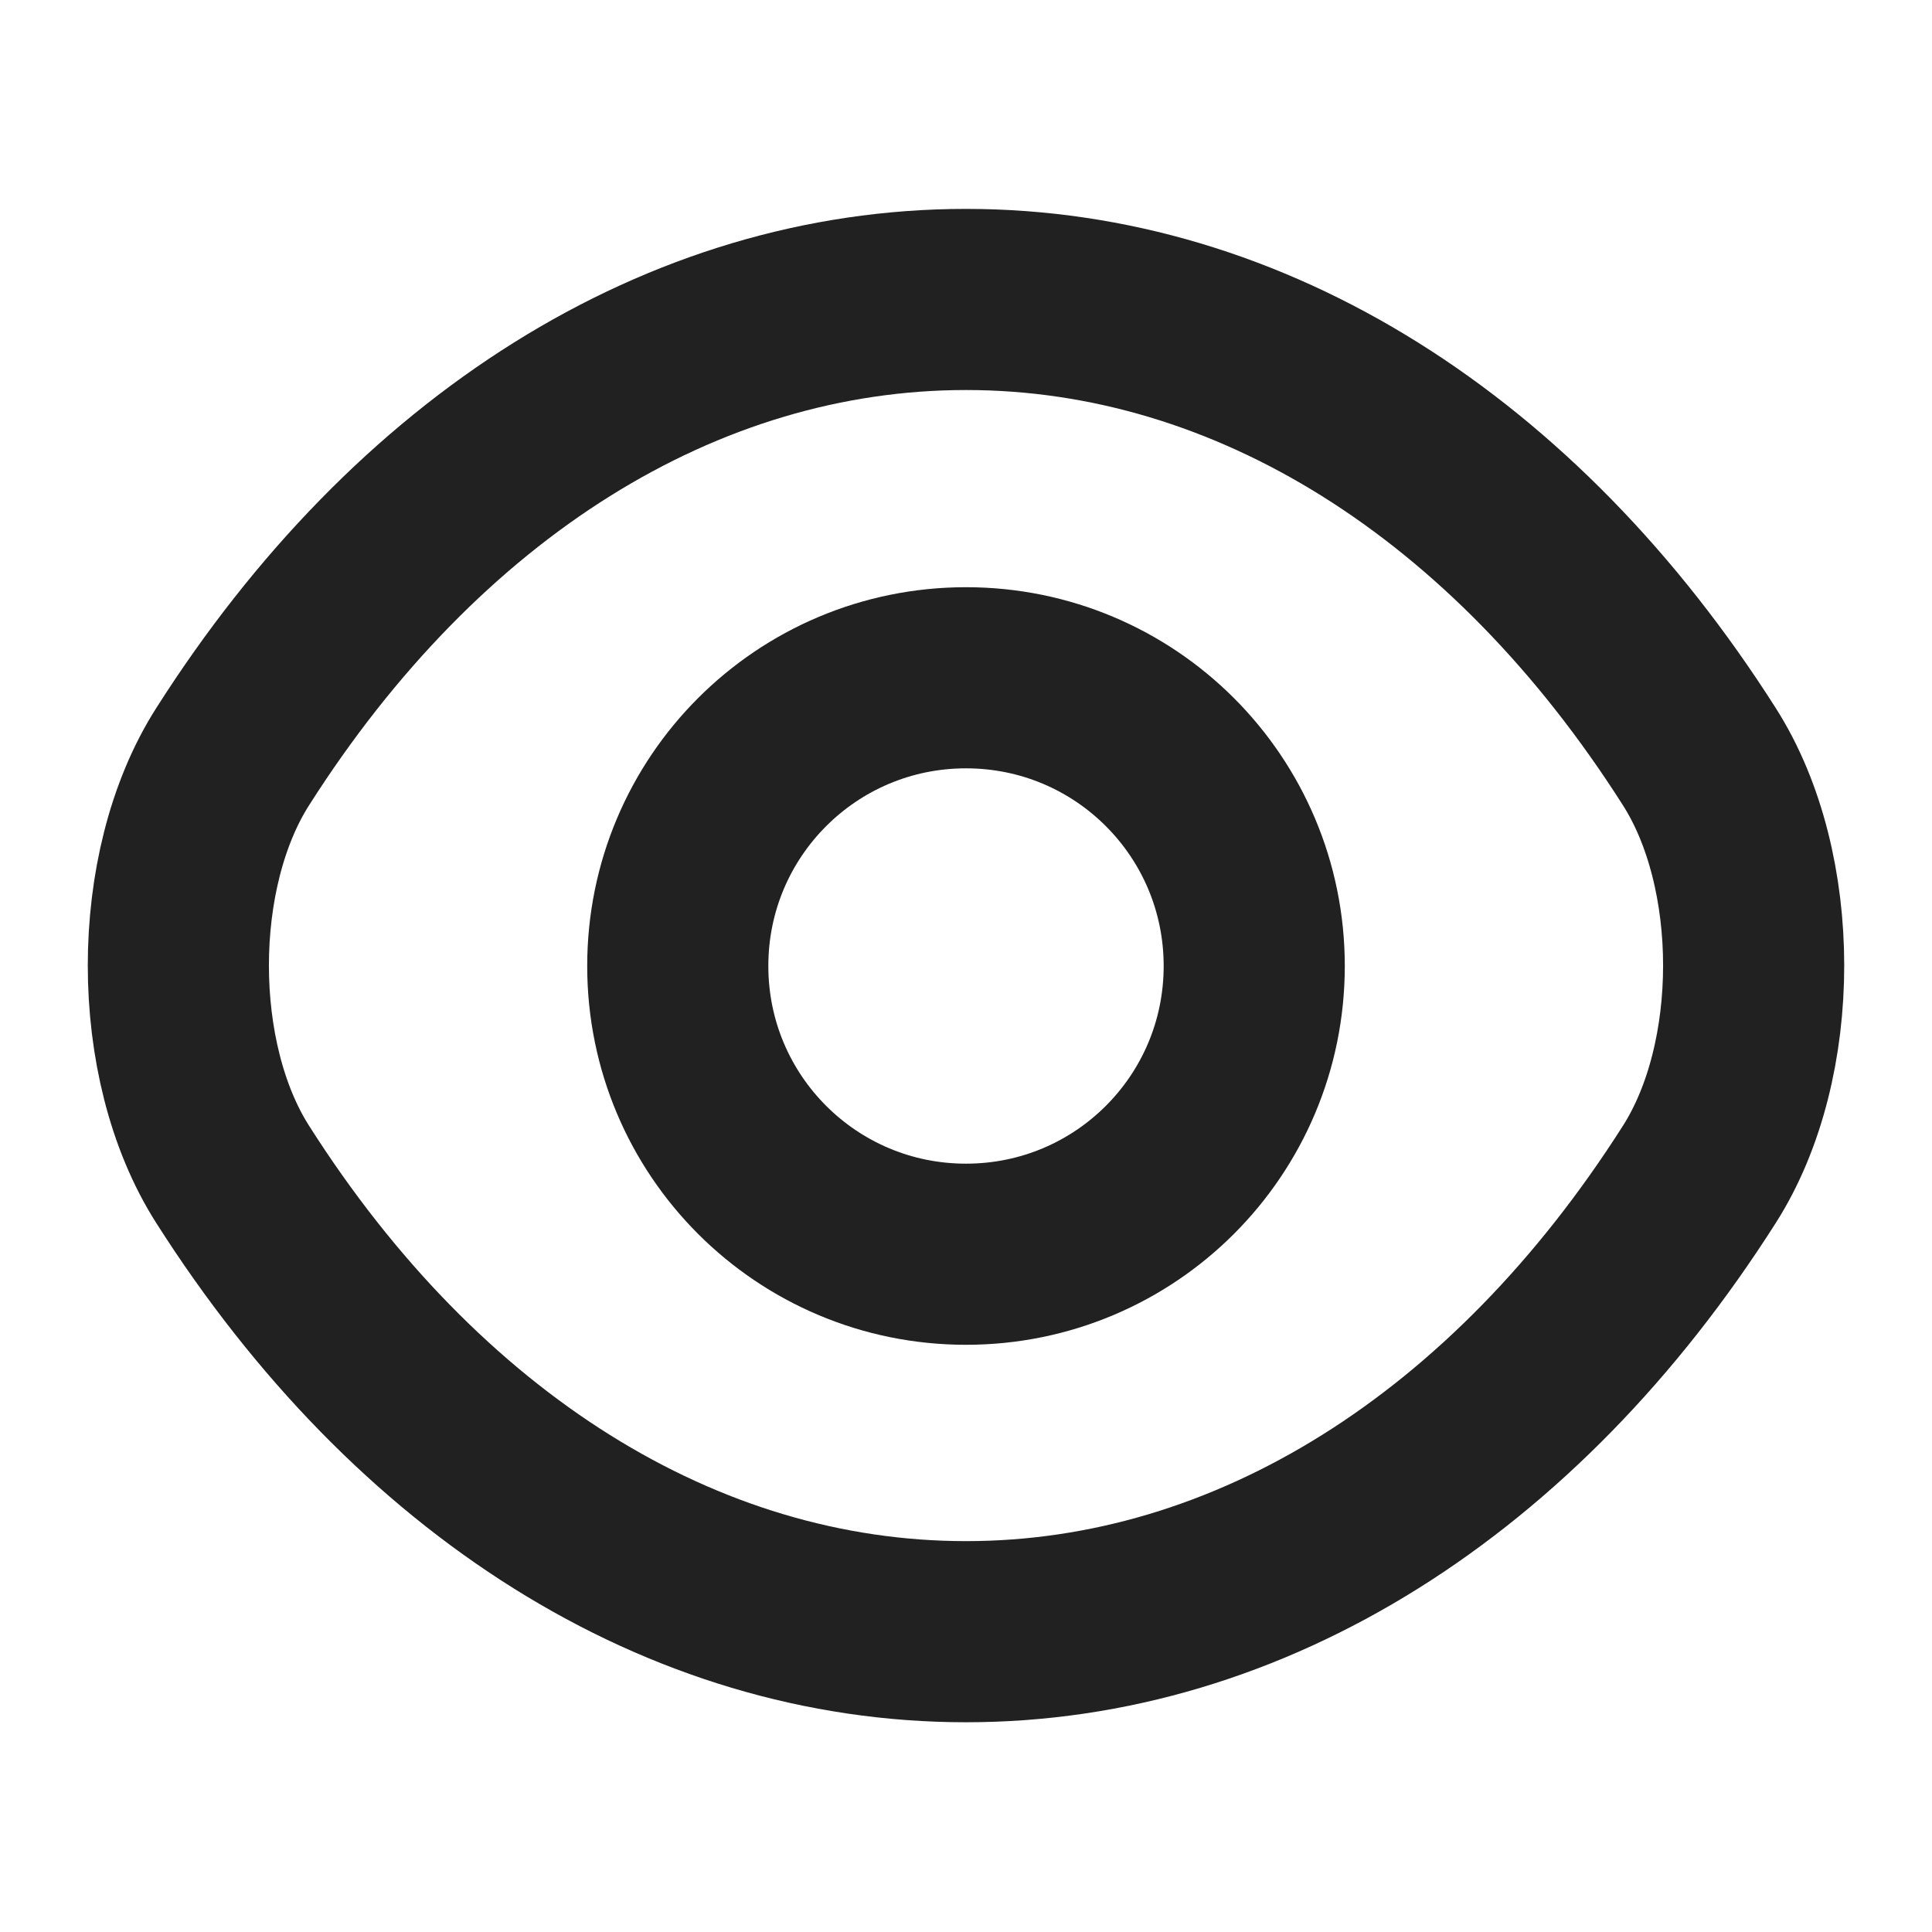
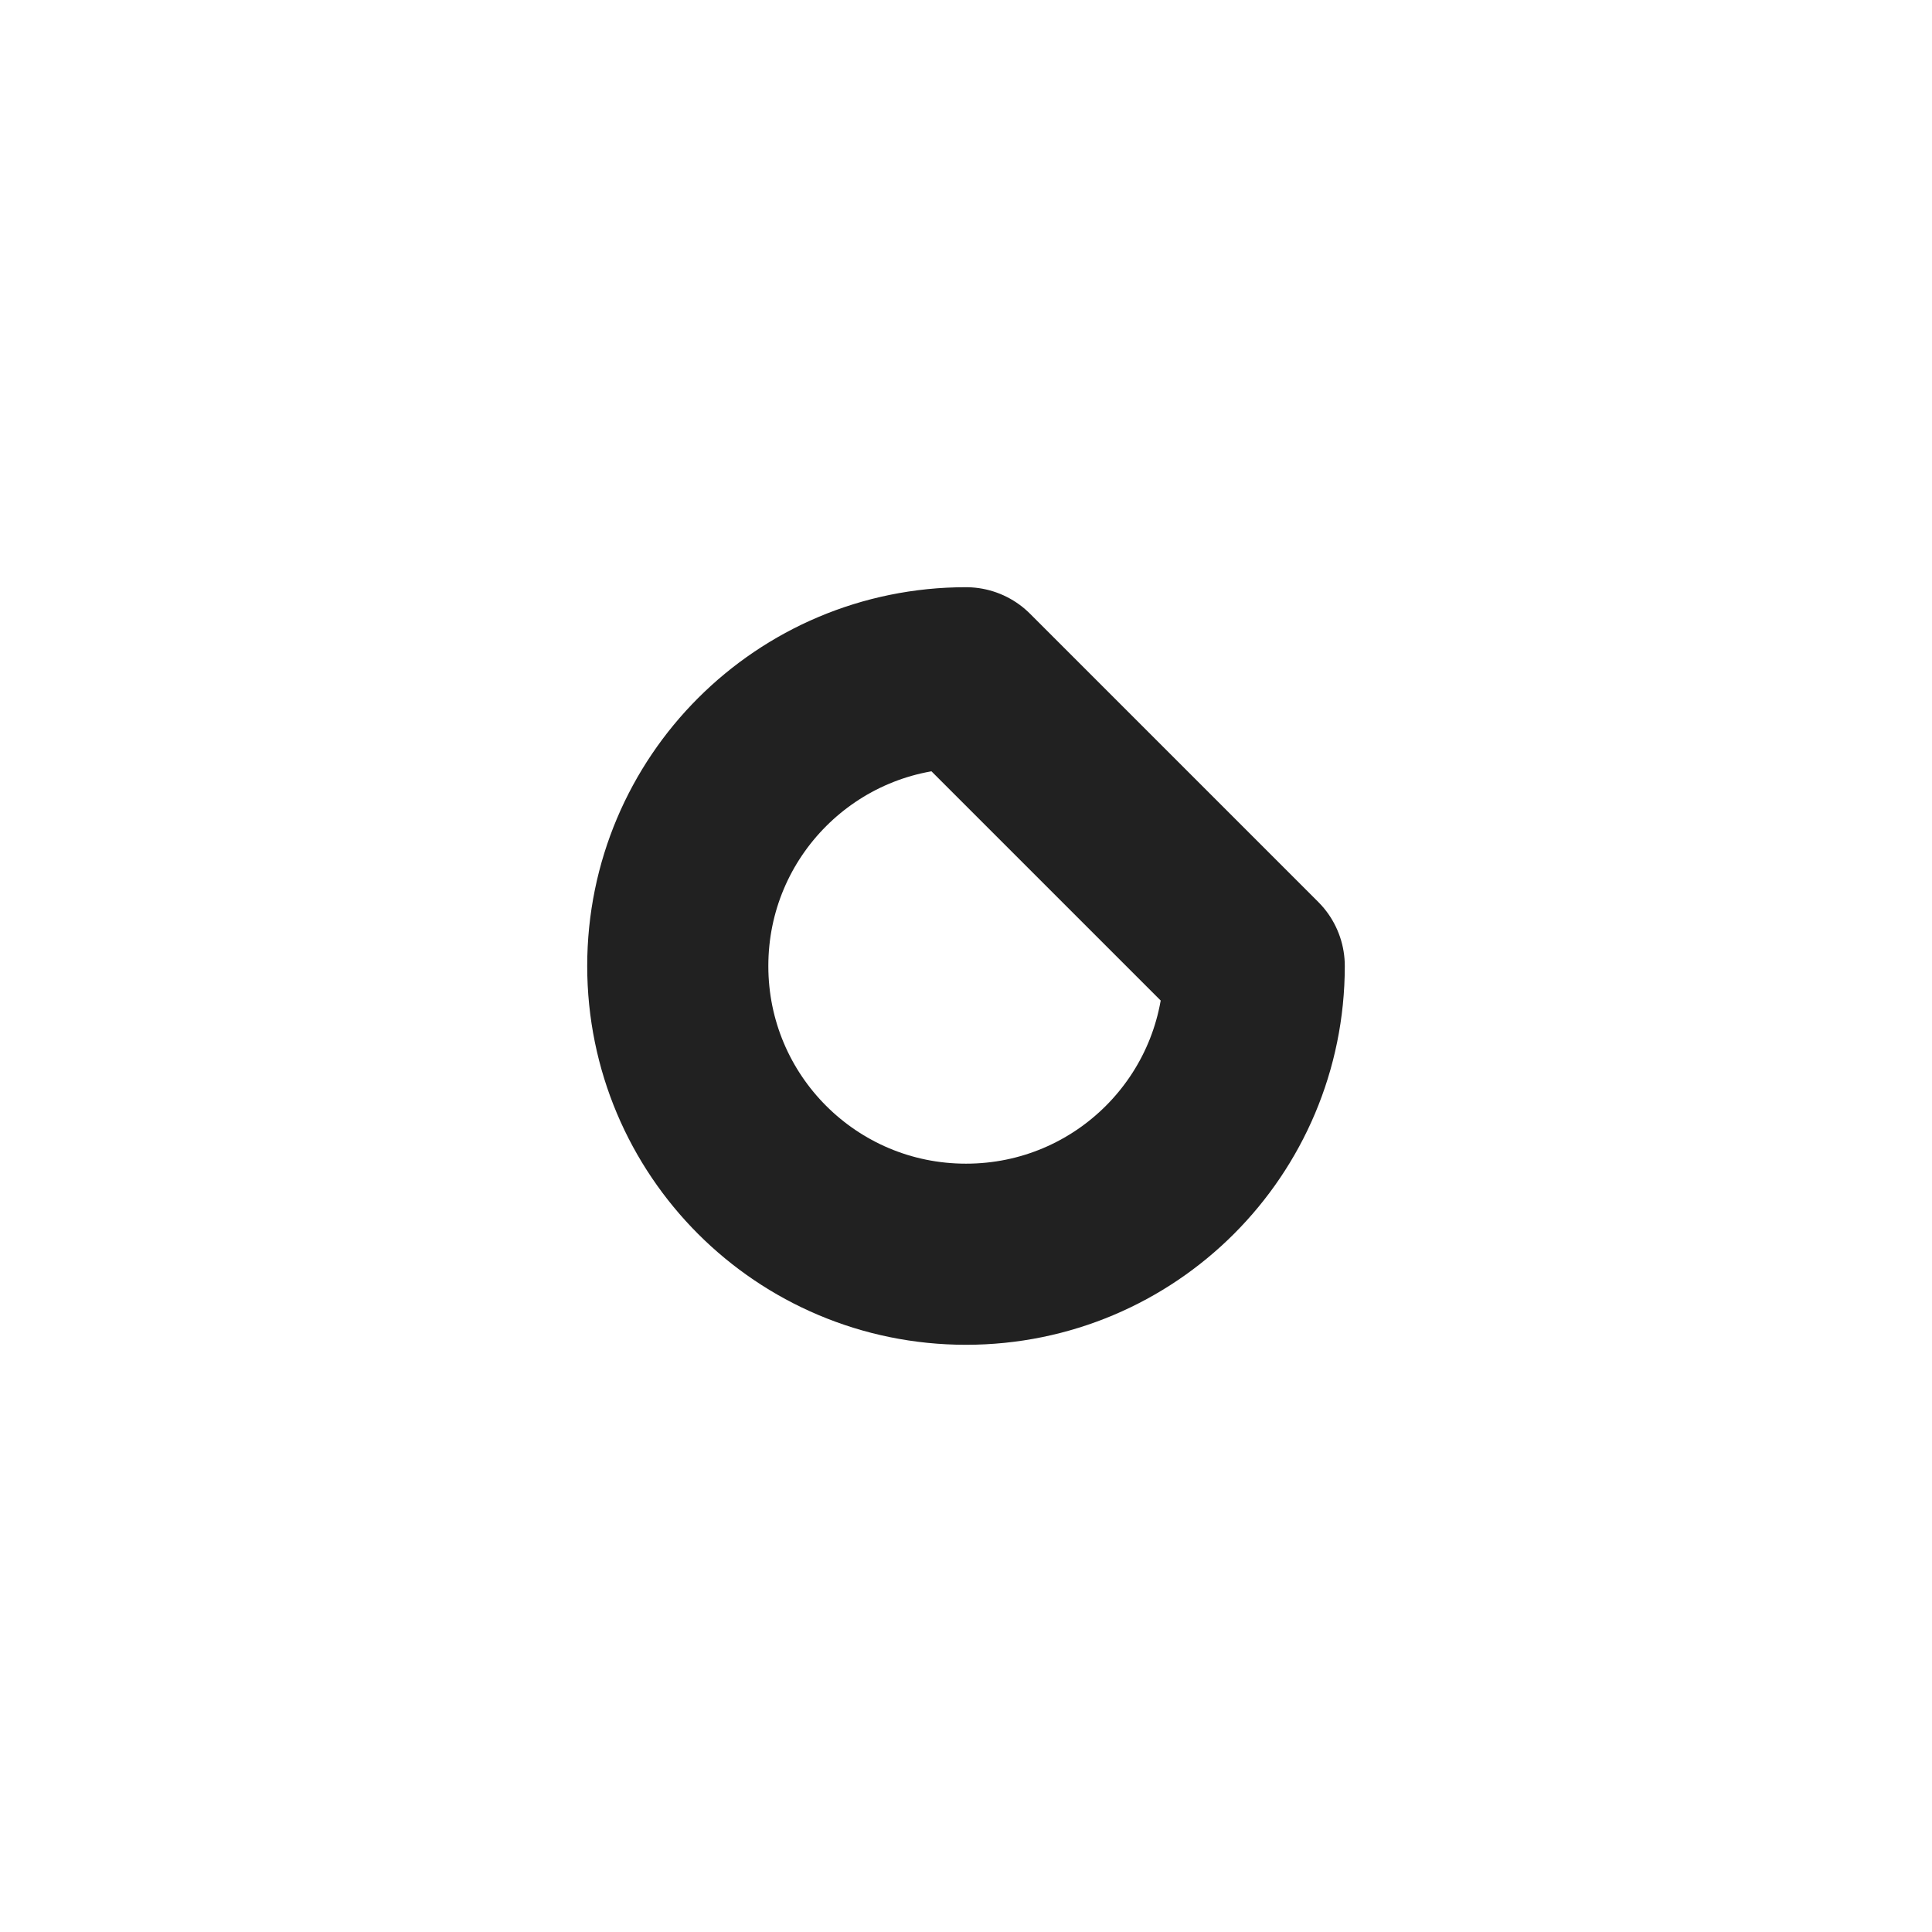
<svg xmlns="http://www.w3.org/2000/svg" width="16" height="16" viewBox="0 0 16 16" fill="none">
-   <path d="M10.387 8C10.387 9.32 9.32 10.387 8 10.387C6.68 10.387 5.613 9.32 5.613 8C5.613 6.68 6.68 5.613 8 5.613C9.32 5.613 10.387 6.68 10.387 8Z" stroke="#212121" stroke-width="1.5" stroke-linecap="round" stroke-linejoin="round" />
-   <path d="M8 13.513C10.353 13.513 12.547 12.126 14.073 9.726C14.673 8.786 14.673 7.206 14.073 6.266C12.547 3.866 10.353 2.48 8 2.48C5.647 2.48 3.453 3.866 1.927 6.266C1.327 7.206 1.327 8.786 1.927 9.726C3.453 12.126 5.647 13.513 8 13.513Z" stroke="#212121" stroke-width="1.5" stroke-linecap="round" stroke-linejoin="round" />
+   <path d="M10.387 8C10.387 9.32 9.32 10.387 8 10.387C6.68 10.387 5.613 9.32 5.613 8C5.613 6.68 6.68 5.613 8 5.613Z" stroke="#212121" stroke-width="1.5" stroke-linecap="round" stroke-linejoin="round" />
</svg>